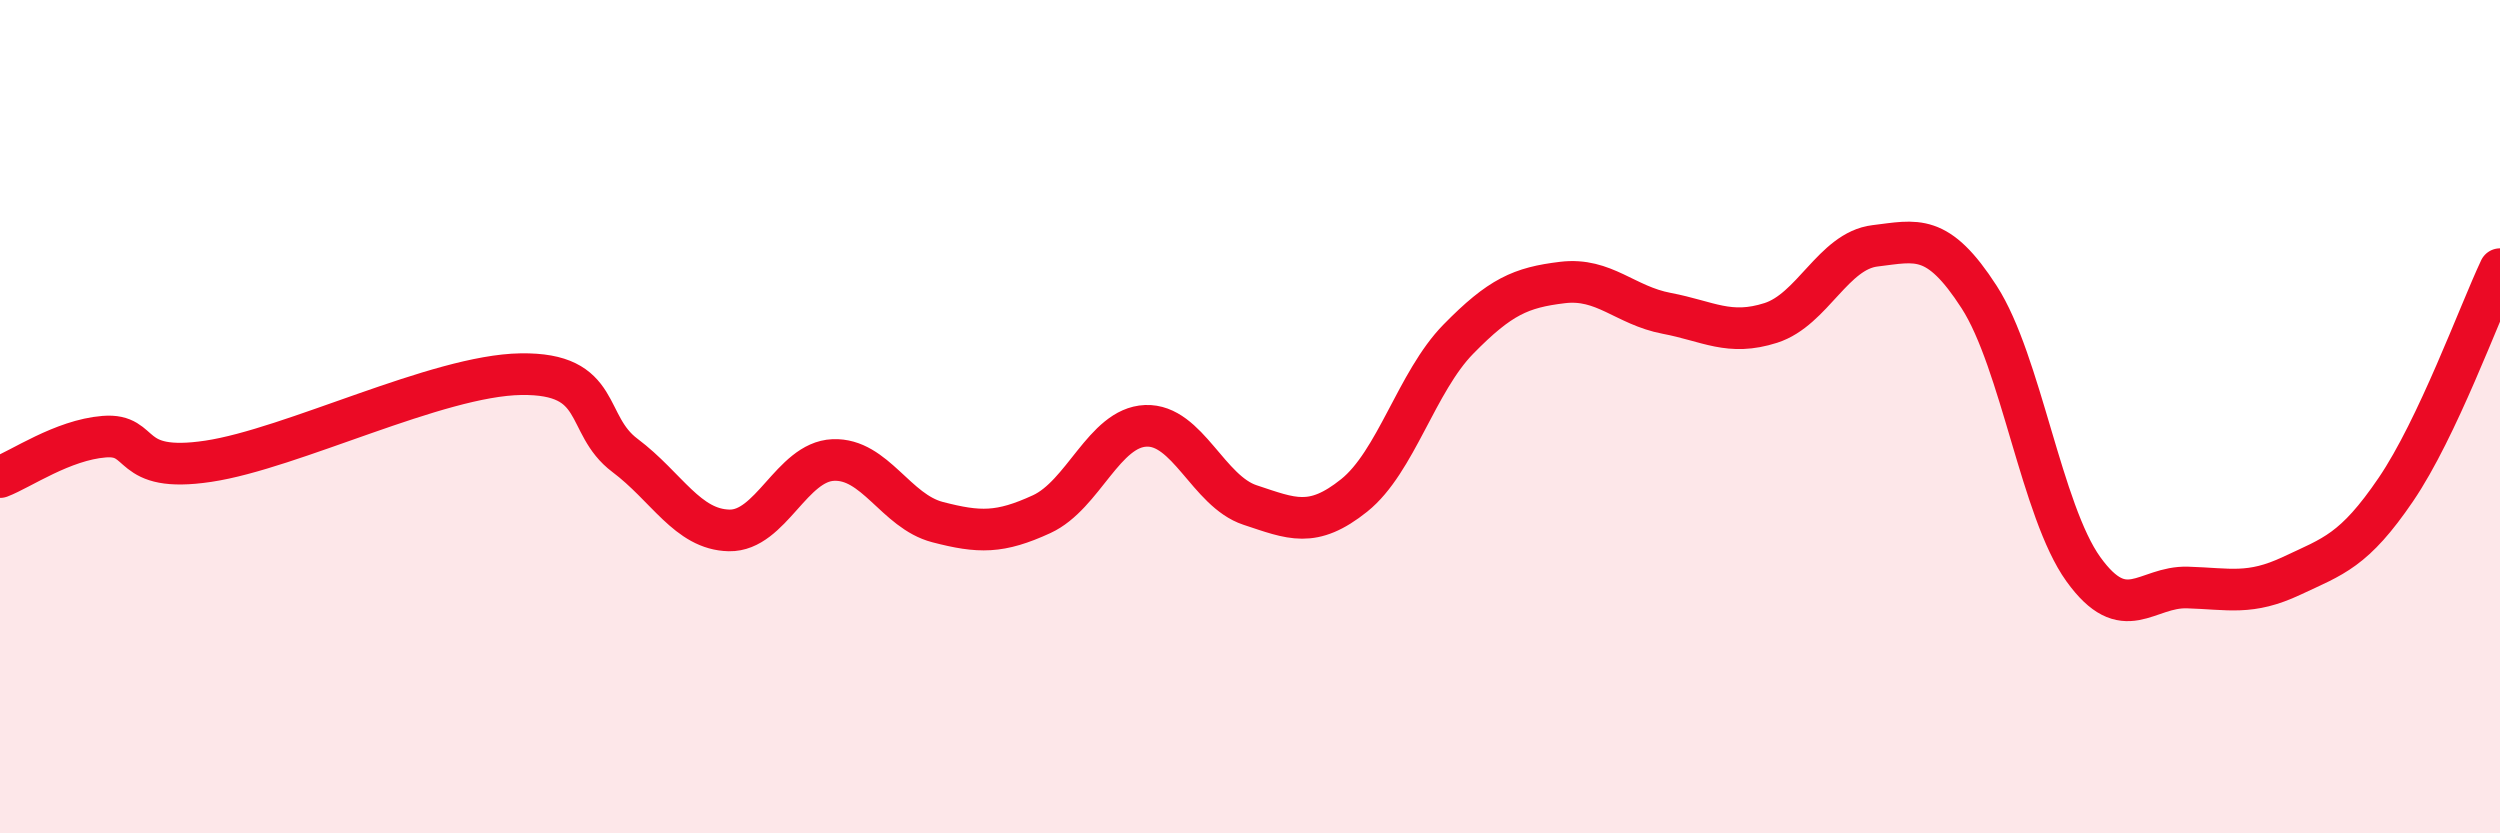
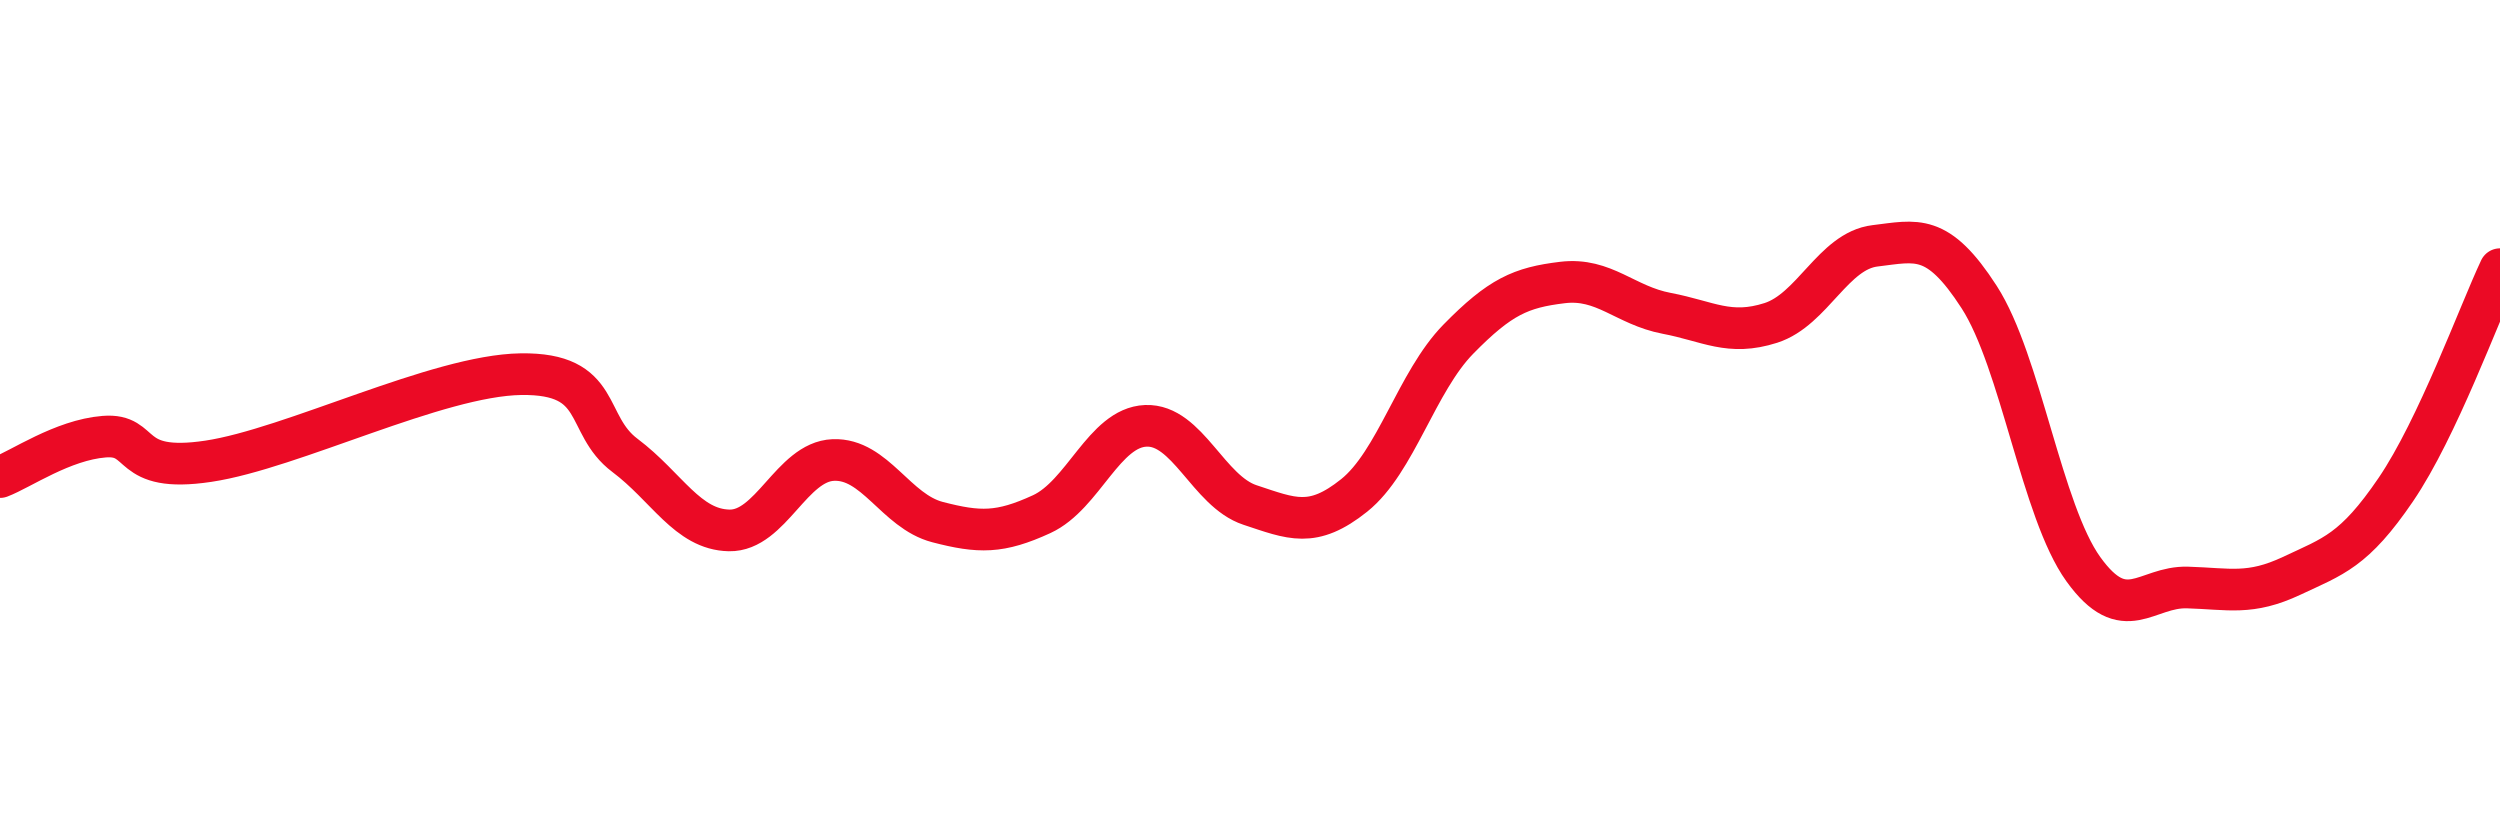
<svg xmlns="http://www.w3.org/2000/svg" width="60" height="20" viewBox="0 0 60 20">
-   <path d="M 0,11.45 C 0.5,11.26 1.5,10.56 2.5,10.48 C 3.5,10.4 3,11.37 5,11.07 C 7,10.77 10.5,9.01 12.5,8.98 C 14.5,8.95 14,10.18 15,10.93 C 16,11.68 16.5,12.71 17.5,12.73 C 18.5,12.75 19,11.08 20,11.04 C 21,11 21.5,12.27 22.5,12.53 C 23.5,12.79 24,12.8 25,12.34 C 26,11.88 26.5,10.26 27.5,10.22 C 28.5,10.18 29,11.79 30,12.12 C 31,12.45 31.5,12.69 32.5,11.89 C 33.5,11.09 34,9.16 35,8.14 C 36,7.12 36.5,6.9 37.5,6.78 C 38.5,6.66 39,7.33 40,7.52 C 41,7.71 41.5,8.07 42.5,7.75 C 43.5,7.43 44,6.02 45,5.9 C 46,5.78 46.5,5.58 47.5,7.13 C 48.5,8.68 49,12.27 50,13.66 C 51,15.05 51.5,14.07 52.5,14.1 C 53.5,14.13 54,14.29 55,13.82 C 56,13.35 56.5,13.22 57.5,11.75 C 58.5,10.28 59.5,7.52 60,6.46L60 20L0 20Z" fill="#EB0A25" opacity="0.1" stroke-linecap="round" stroke-linejoin="round" />
  <path d="M 0,11.45 C 0.5,11.26 1.5,10.56 2.5,10.48 C 3.5,10.4 3,11.37 5,11.07 C 7,10.77 10.5,9.01 12.5,8.98 C 14.5,8.95 14,10.18 15,10.93 C 16,11.68 16.5,12.71 17.5,12.73 C 18.5,12.75 19,11.08 20,11.04 C 21,11 21.5,12.27 22.5,12.53 C 23.5,12.79 24,12.8 25,12.34 C 26,11.88 26.5,10.26 27.5,10.22 C 28.5,10.18 29,11.79 30,12.12 C 31,12.45 31.5,12.69 32.5,11.89 C 33.5,11.09 34,9.16 35,8.14 C 36,7.12 36.5,6.9 37.5,6.78 C 38.5,6.66 39,7.33 40,7.52 C 41,7.71 41.5,8.07 42.5,7.75 C 43.5,7.43 44,6.02 45,5.9 C 46,5.78 46.5,5.58 47.5,7.13 C 48.5,8.68 49,12.27 50,13.66 C 51,15.05 51.5,14.07 52.5,14.1 C 53.5,14.13 54,14.29 55,13.82 C 56,13.35 56.5,13.22 57.5,11.75 C 58.5,10.28 59.5,7.52 60,6.46" stroke="#EB0A25" stroke-width="1" fill="none" stroke-linecap="round" stroke-linejoin="round" />
</svg>